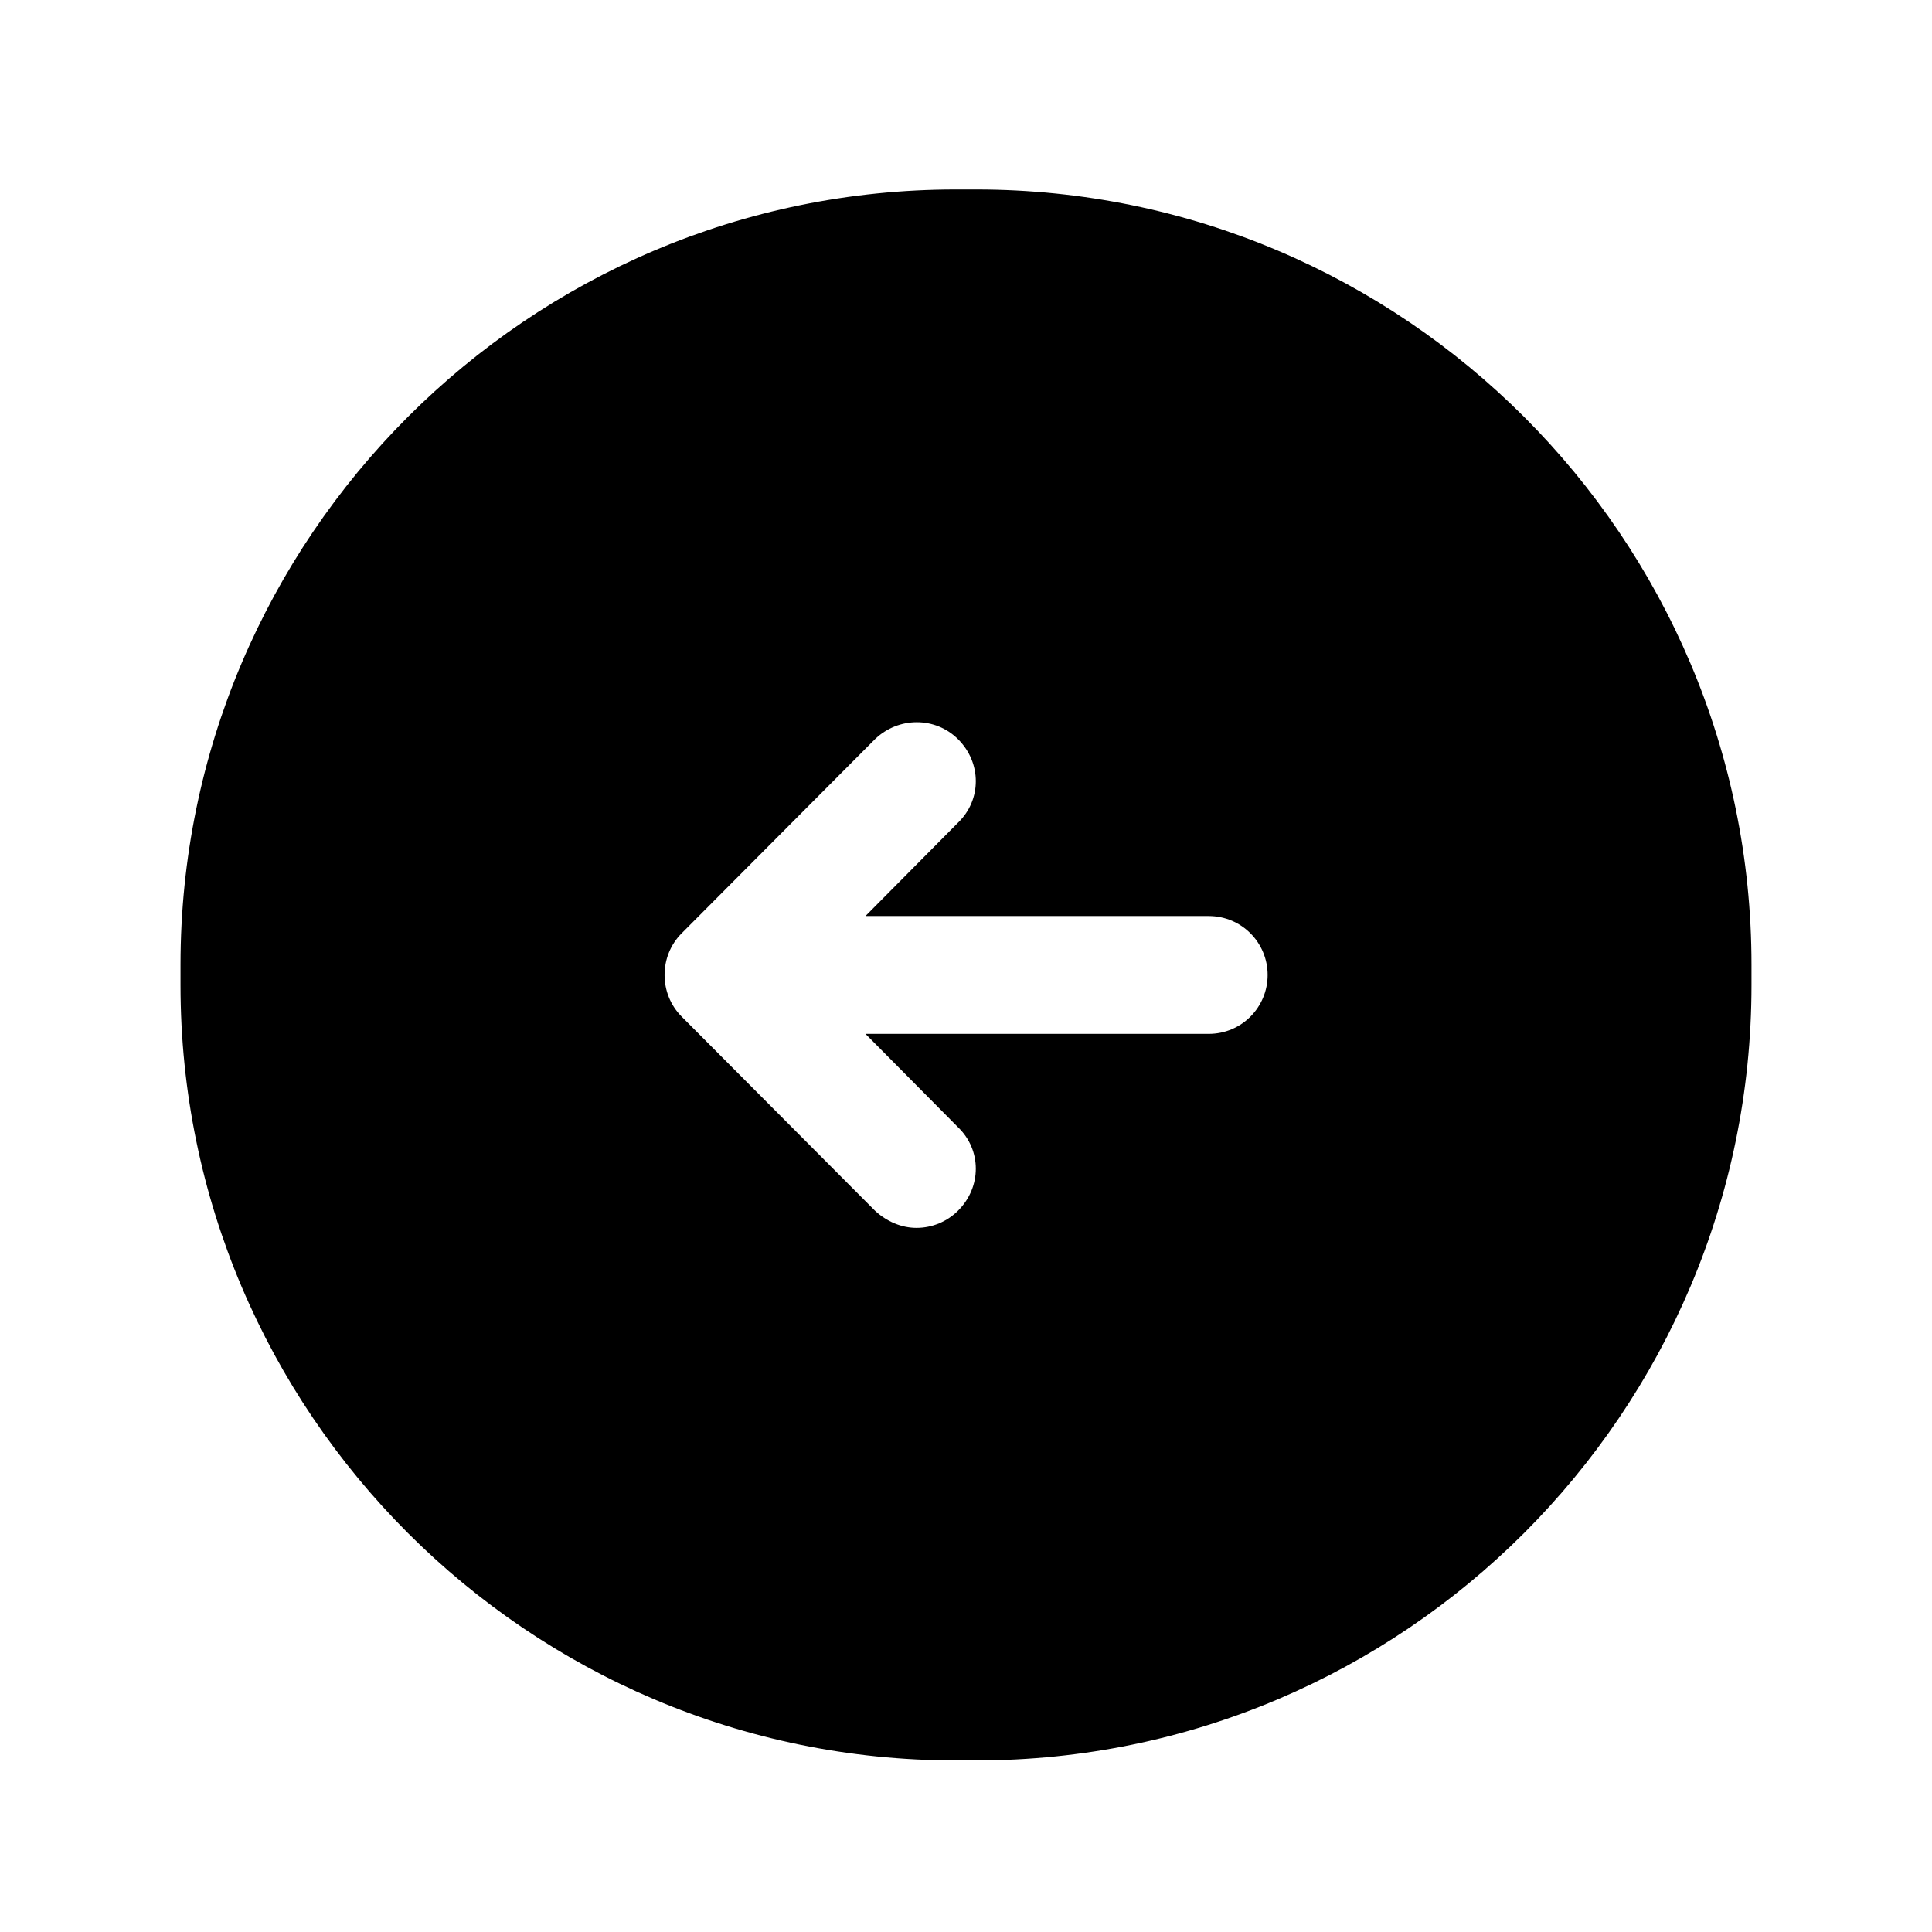
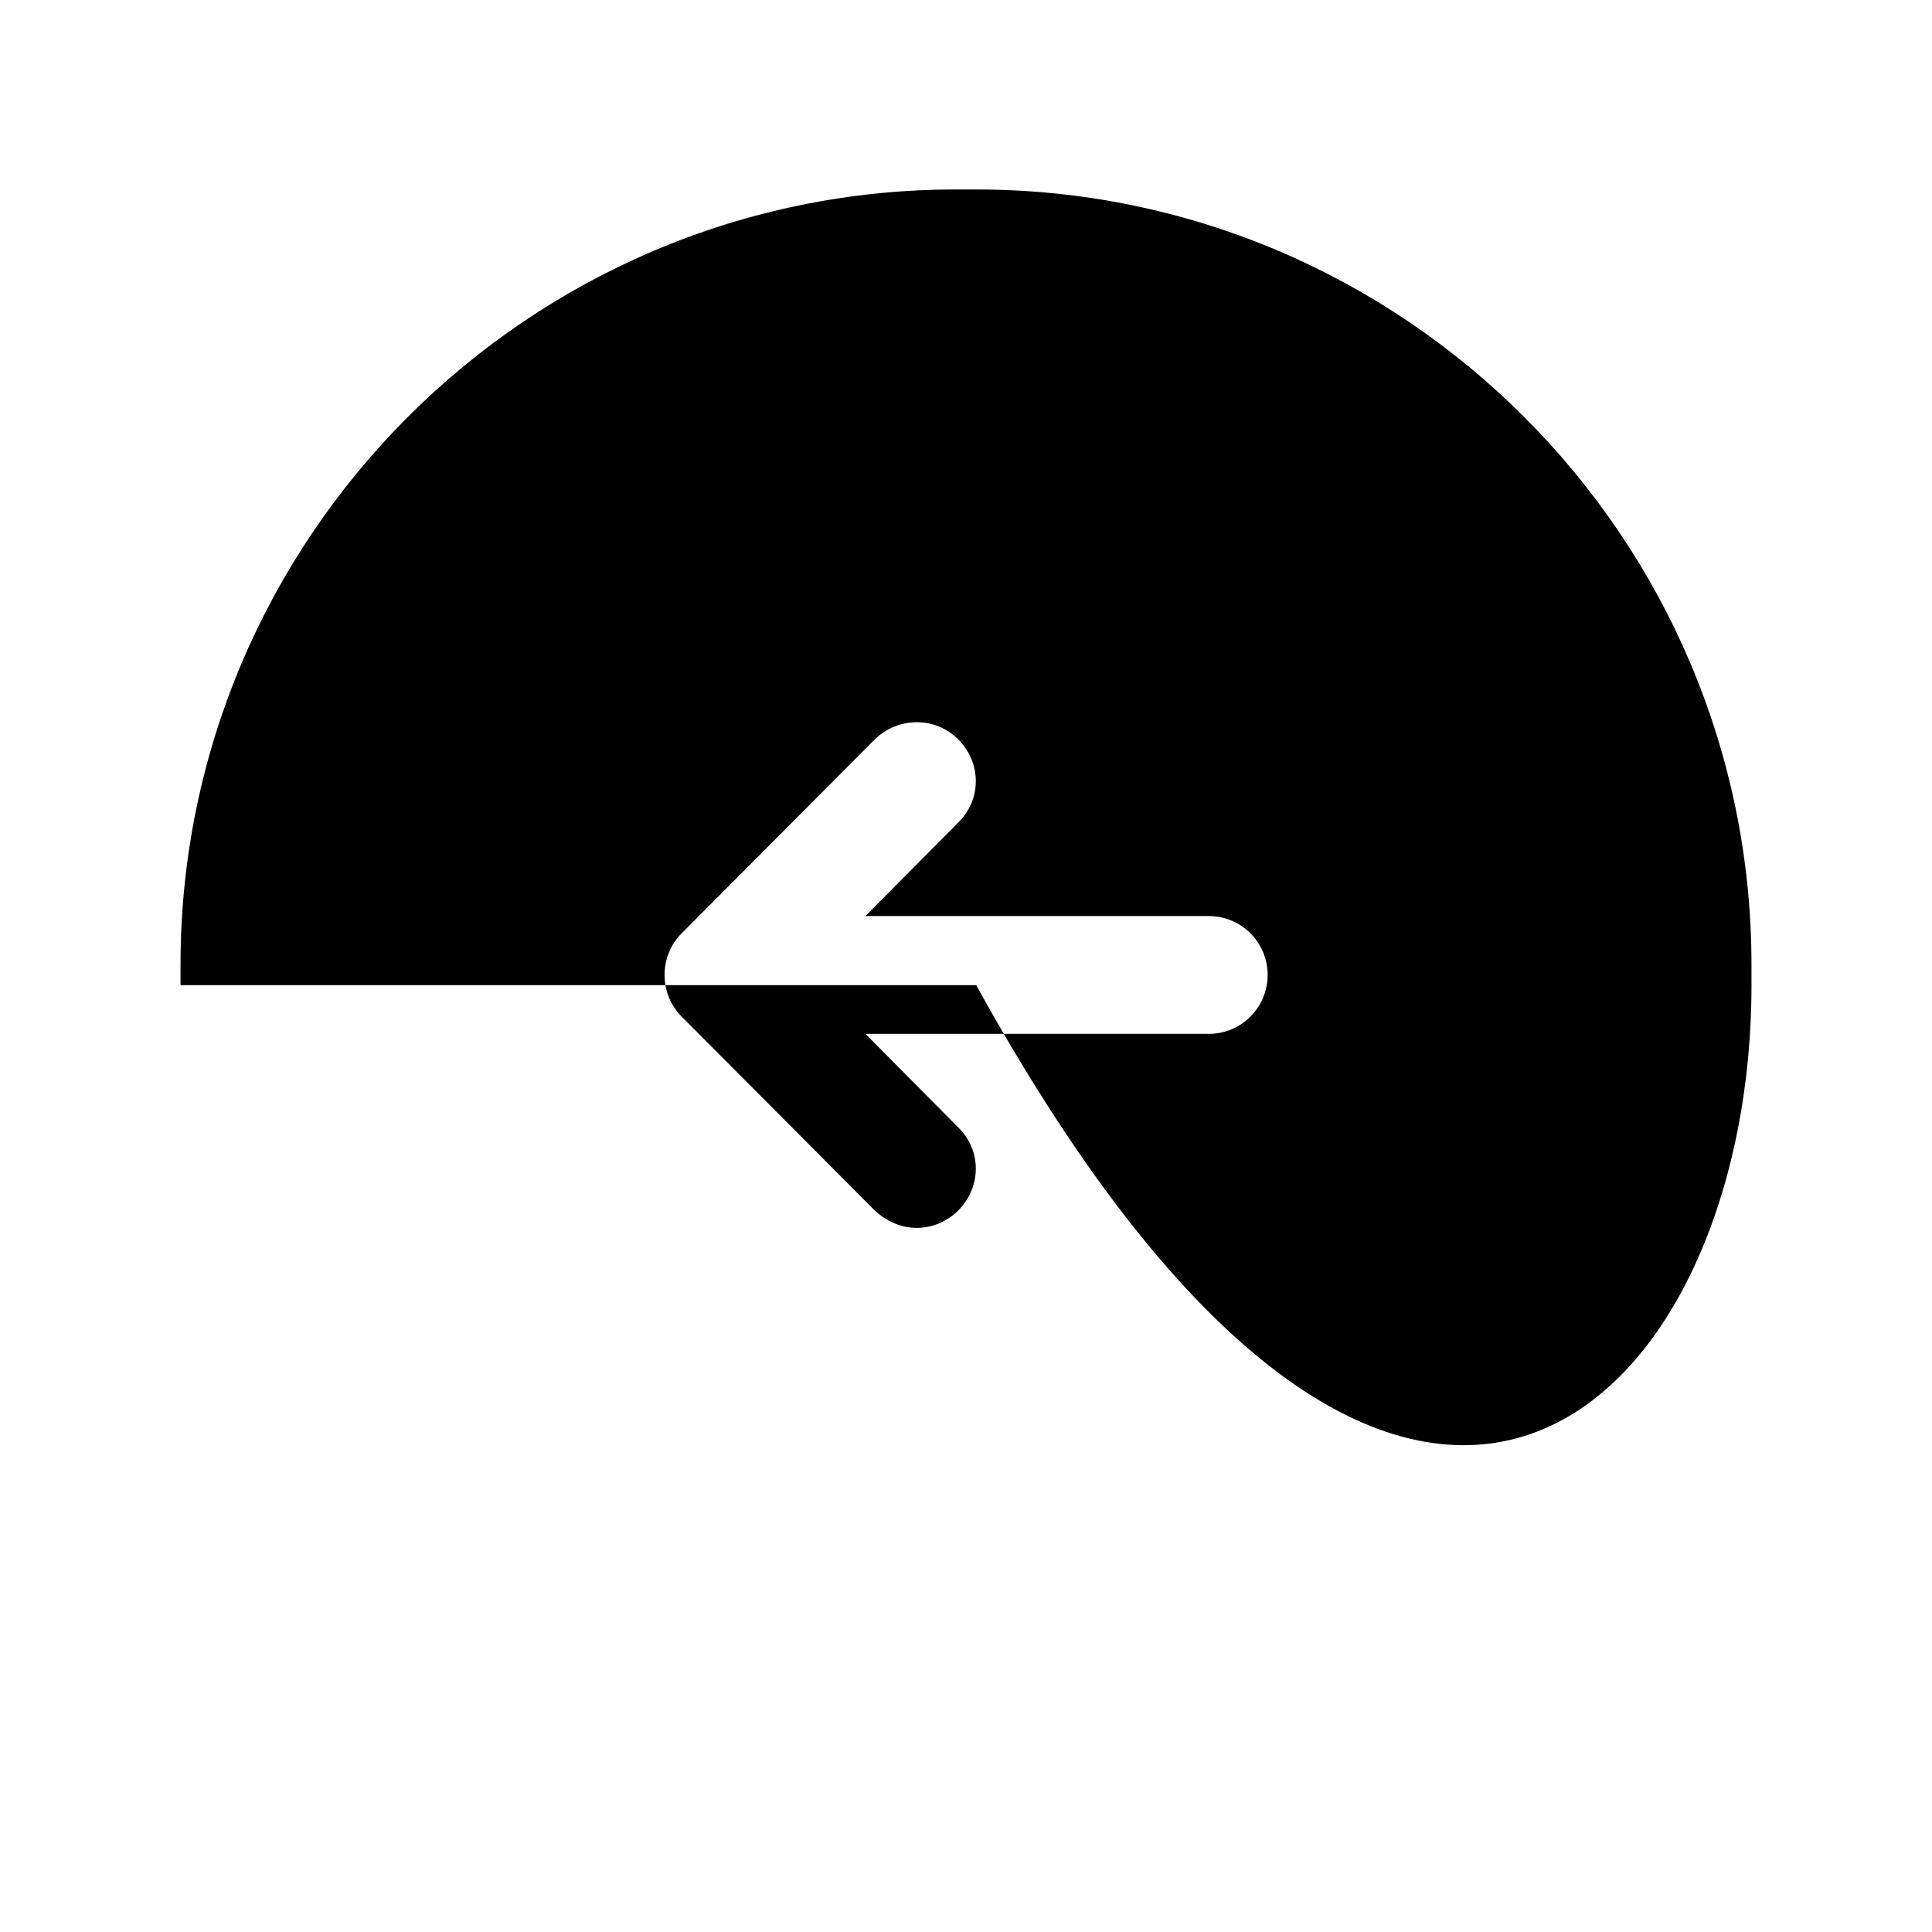
<svg xmlns="http://www.w3.org/2000/svg" width="55" height="55" viewBox="0 0 55 55" fill="none">
-   <path d="M27.791 5.394H27.209C15.045 5.394 5.139 15.3 5.139 27.464V28.045C5.139 40.21 15.045 50.116 27.209 50.116H27.791C39.955 50.116 49.861 40.21 49.861 28.045V27.464C49.861 15.3 39.955 5.394 27.791 5.394ZM34.409 29.432H24.638L27.276 32.093C27.947 32.741 27.947 33.792 27.276 34.463C26.963 34.776 26.538 34.955 26.091 34.955C25.666 34.955 25.241 34.776 24.906 34.463L19.405 28.94C18.757 28.291 18.757 27.218 19.405 26.57L24.906 21.046C25.577 20.398 26.628 20.398 27.276 21.046C27.947 21.717 27.947 22.768 27.276 23.417L24.638 26.078H34.409C35.349 26.078 36.087 26.838 36.087 27.755C36.087 28.672 35.349 29.432 34.409 29.432Z" fill="black" />
+   <path d="M27.791 5.394H27.209C15.045 5.394 5.139 15.3 5.139 27.464V28.045H27.791C39.955 50.116 49.861 40.21 49.861 28.045V27.464C49.861 15.3 39.955 5.394 27.791 5.394ZM34.409 29.432H24.638L27.276 32.093C27.947 32.741 27.947 33.792 27.276 34.463C26.963 34.776 26.538 34.955 26.091 34.955C25.666 34.955 25.241 34.776 24.906 34.463L19.405 28.94C18.757 28.291 18.757 27.218 19.405 26.57L24.906 21.046C25.577 20.398 26.628 20.398 27.276 21.046C27.947 21.717 27.947 22.768 27.276 23.417L24.638 26.078H34.409C35.349 26.078 36.087 26.838 36.087 27.755C36.087 28.672 35.349 29.432 34.409 29.432Z" fill="black" />
</svg>